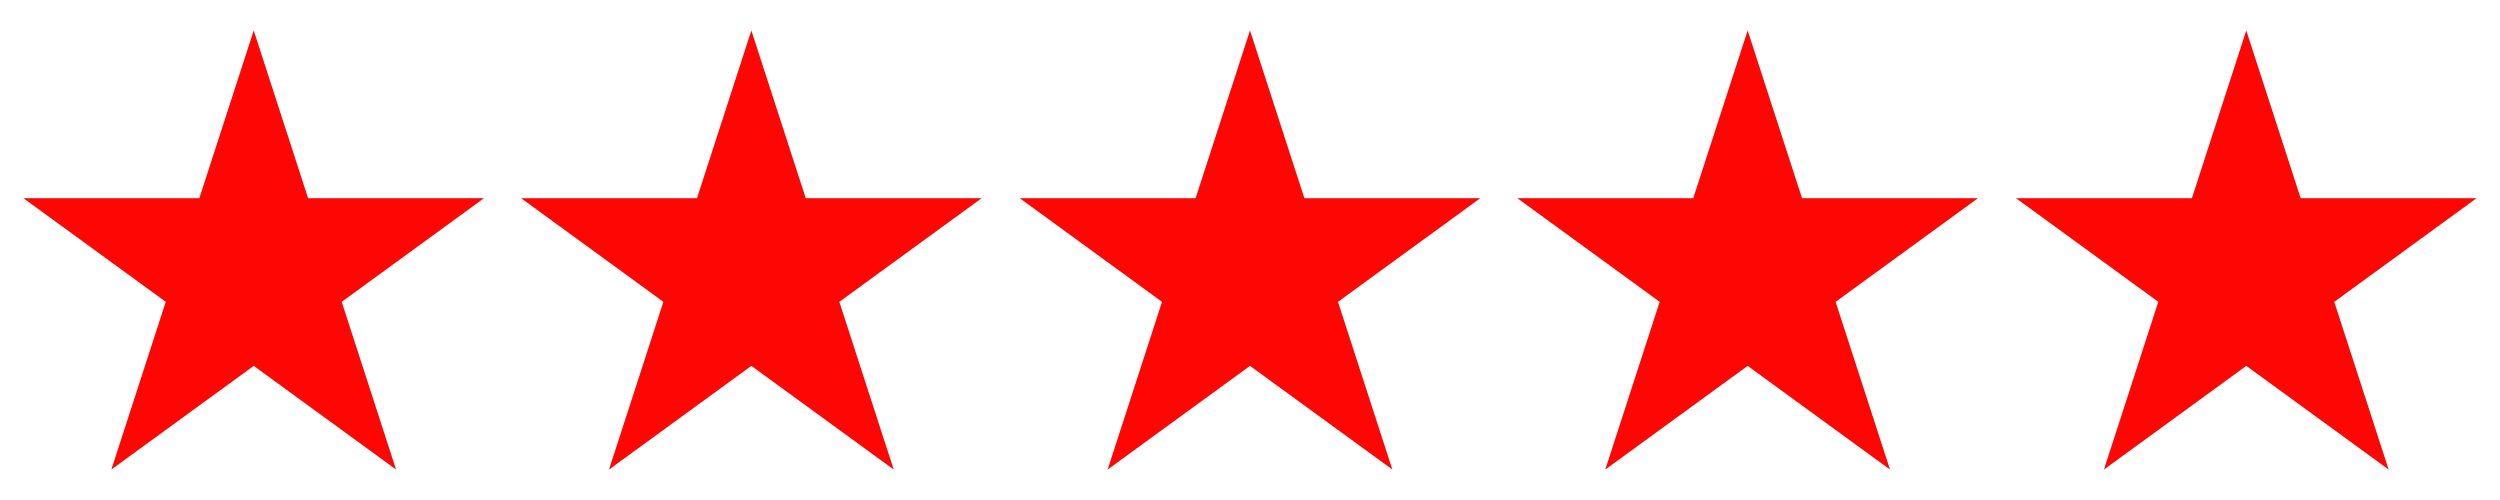
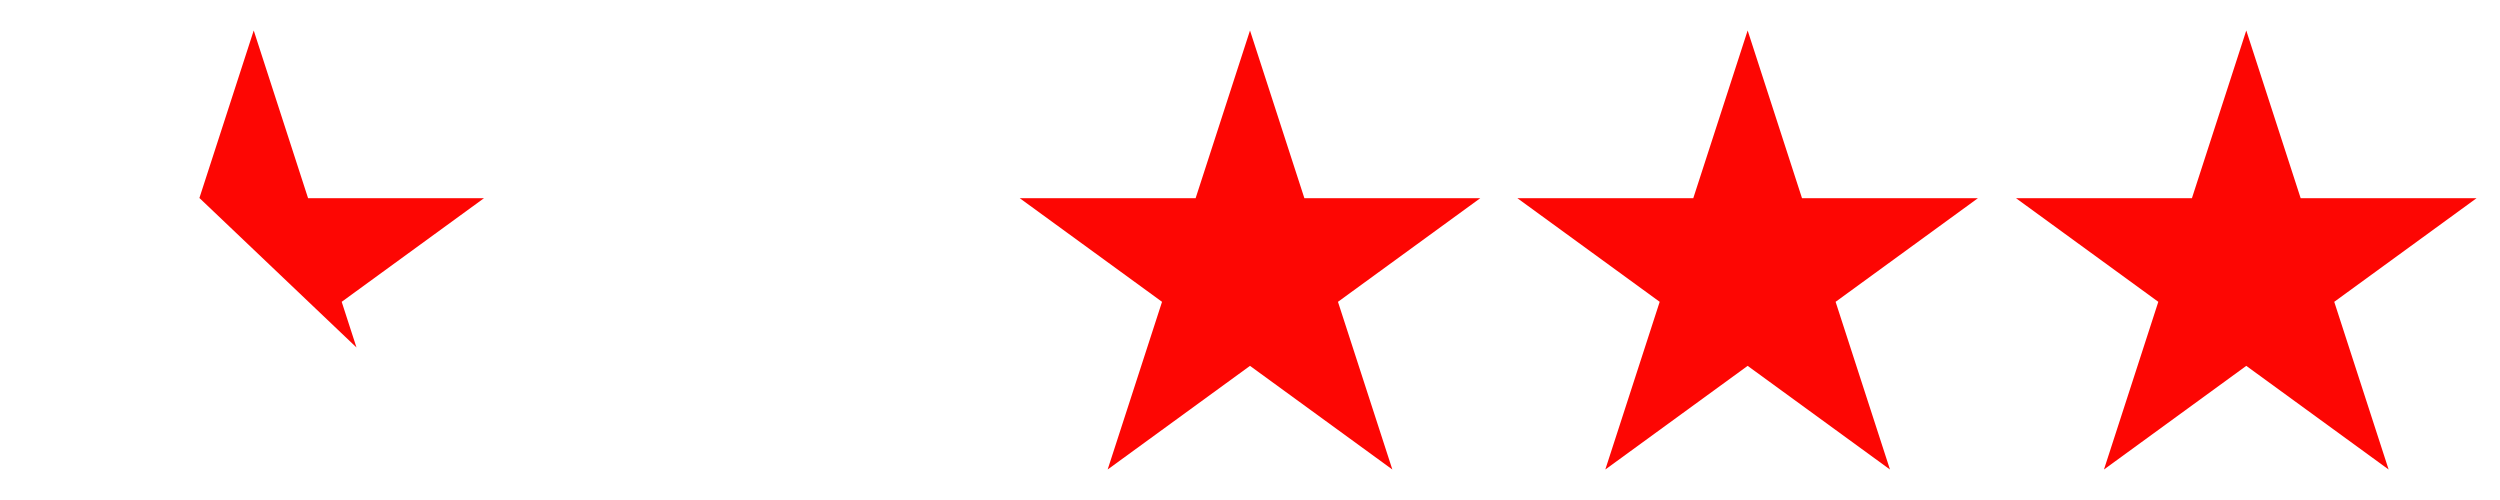
<svg xmlns="http://www.w3.org/2000/svg" width="500" viewBox="0 0 375 75" height="100" preserveAspectRatio="xMidYMid meet">
  <defs>
    <clipPath id="be4a077509">
      <path d="M 3.512 4.574 L 72.707 4.574 L 72.707 70.426 L 3.512 70.426 Z M 3.512 4.574 " clip-rule="nonzero" />
    </clipPath>
    <clipPath id="b4ec7b483a">
      <path d="M 38.059 4.574 L 46.211 29.727 L 72.602 29.727 L 51.254 45.273 L 59.406 70.426 L 38.059 54.879 L 16.707 70.426 L 24.863 45.273 L 3.512 29.727 L 29.902 29.727 Z M 38.059 4.574 " clip-rule="nonzero" />
    </clipPath>
    <clipPath id="76e358c00a">
      <path d="M 78.16 4.574 L 147.355 4.574 L 147.355 70.426 L 78.16 70.426 Z M 78.16 4.574 " clip-rule="nonzero" />
    </clipPath>
    <clipPath id="7b8f272f4e">
      <path d="M 112.703 4.574 L 120.859 29.727 L 147.25 29.727 L 125.898 45.273 L 134.055 70.426 L 112.703 54.879 L 91.355 70.426 L 99.508 45.273 L 78.16 29.727 L 104.551 29.727 Z M 112.703 4.574 " clip-rule="nonzero" />
    </clipPath>
    <clipPath id="900c488456">
      <path d="M 152.957 4.574 L 222.148 4.574 L 222.148 70.426 L 152.957 70.426 Z M 152.957 4.574 " clip-rule="nonzero" />
    </clipPath>
    <clipPath id="7ee402c08d">
      <path d="M 187.5 4.574 L 195.656 29.727 L 222.043 29.727 L 200.695 45.273 L 208.852 70.426 L 187.5 54.879 L 166.148 70.426 L 174.305 45.273 L 152.957 29.727 L 179.344 29.727 Z M 187.5 4.574 " clip-rule="nonzero" />
    </clipPath>
    <clipPath id="6e6ac243f0">
      <path d="M 227.602 4.574 L 296.797 4.574 L 296.797 70.426 L 227.602 70.426 Z M 227.602 4.574 " clip-rule="nonzero" />
    </clipPath>
    <clipPath id="c07fed9374">
      <path d="M 262.148 4.574 L 270.301 29.727 L 296.691 29.727 L 275.34 45.273 L 283.496 70.426 L 262.148 54.879 L 240.797 70.426 L 248.953 45.273 L 227.602 29.727 L 253.992 29.727 Z M 262.148 4.574 " clip-rule="nonzero" />
    </clipPath>
    <clipPath id="517e526486">
      <path d="M 302.398 4.574 L 371.594 4.574 L 371.594 70.426 L 302.398 70.426 Z M 302.398 4.574 " clip-rule="nonzero" />
    </clipPath>
    <clipPath id="50b5a963b8">
      <path d="M 336.941 4.574 L 345.098 29.727 L 371.488 29.727 L 350.137 45.273 L 358.293 70.426 L 336.941 54.879 L 315.594 70.426 L 323.746 45.273 L 302.398 29.727 L 328.789 29.727 Z M 336.941 4.574 " clip-rule="nonzero" />
    </clipPath>
  </defs>
  <g clip-path="url(#be4a077509)">
    <g clip-path="url(#b4ec7b483a)">
-       <path fill="#fd0603" d="M 3.512 4.574 L 72.707 4.574 L 72.707 70.426 L 3.512 70.426 Z M 3.512 4.574 " fill-opacity="1" fill-rule="nonzero" />
+       <path fill="#fd0603" d="M 3.512 4.574 L 72.707 4.574 L 72.707 70.426 Z M 3.512 4.574 " fill-opacity="1" fill-rule="nonzero" />
    </g>
  </g>
  <g clip-path="url(#76e358c00a)">
    <g clip-path="url(#7b8f272f4e)">
-       <path fill="#fd0603" d="M 78.16 4.574 L 147.355 4.574 L 147.355 70.426 L 78.16 70.426 Z M 78.16 4.574 " fill-opacity="1" fill-rule="nonzero" />
-     </g>
+       </g>
  </g>
  <g clip-path="url(#900c488456)">
    <g clip-path="url(#7ee402c08d)">
      <path fill="#fd0603" d="M 152.957 4.574 L 222.148 4.574 L 222.148 70.426 L 152.957 70.426 Z M 152.957 4.574 " fill-opacity="1" fill-rule="nonzero" />
    </g>
  </g>
  <g clip-path="url(#6e6ac243f0)">
    <g clip-path="url(#c07fed9374)">
      <path fill="#fd0603" d="M 227.602 4.574 L 296.797 4.574 L 296.797 70.426 L 227.602 70.426 Z M 227.602 4.574 " fill-opacity="1" fill-rule="nonzero" />
    </g>
  </g>
  <g clip-path="url(#517e526486)">
    <g clip-path="url(#50b5a963b8)">
      <path fill="#fd0603" d="M 302.398 4.574 L 371.594 4.574 L 371.594 70.426 L 302.398 70.426 Z M 302.398 4.574 " fill-opacity="1" fill-rule="nonzero" />
    </g>
  </g>
</svg>